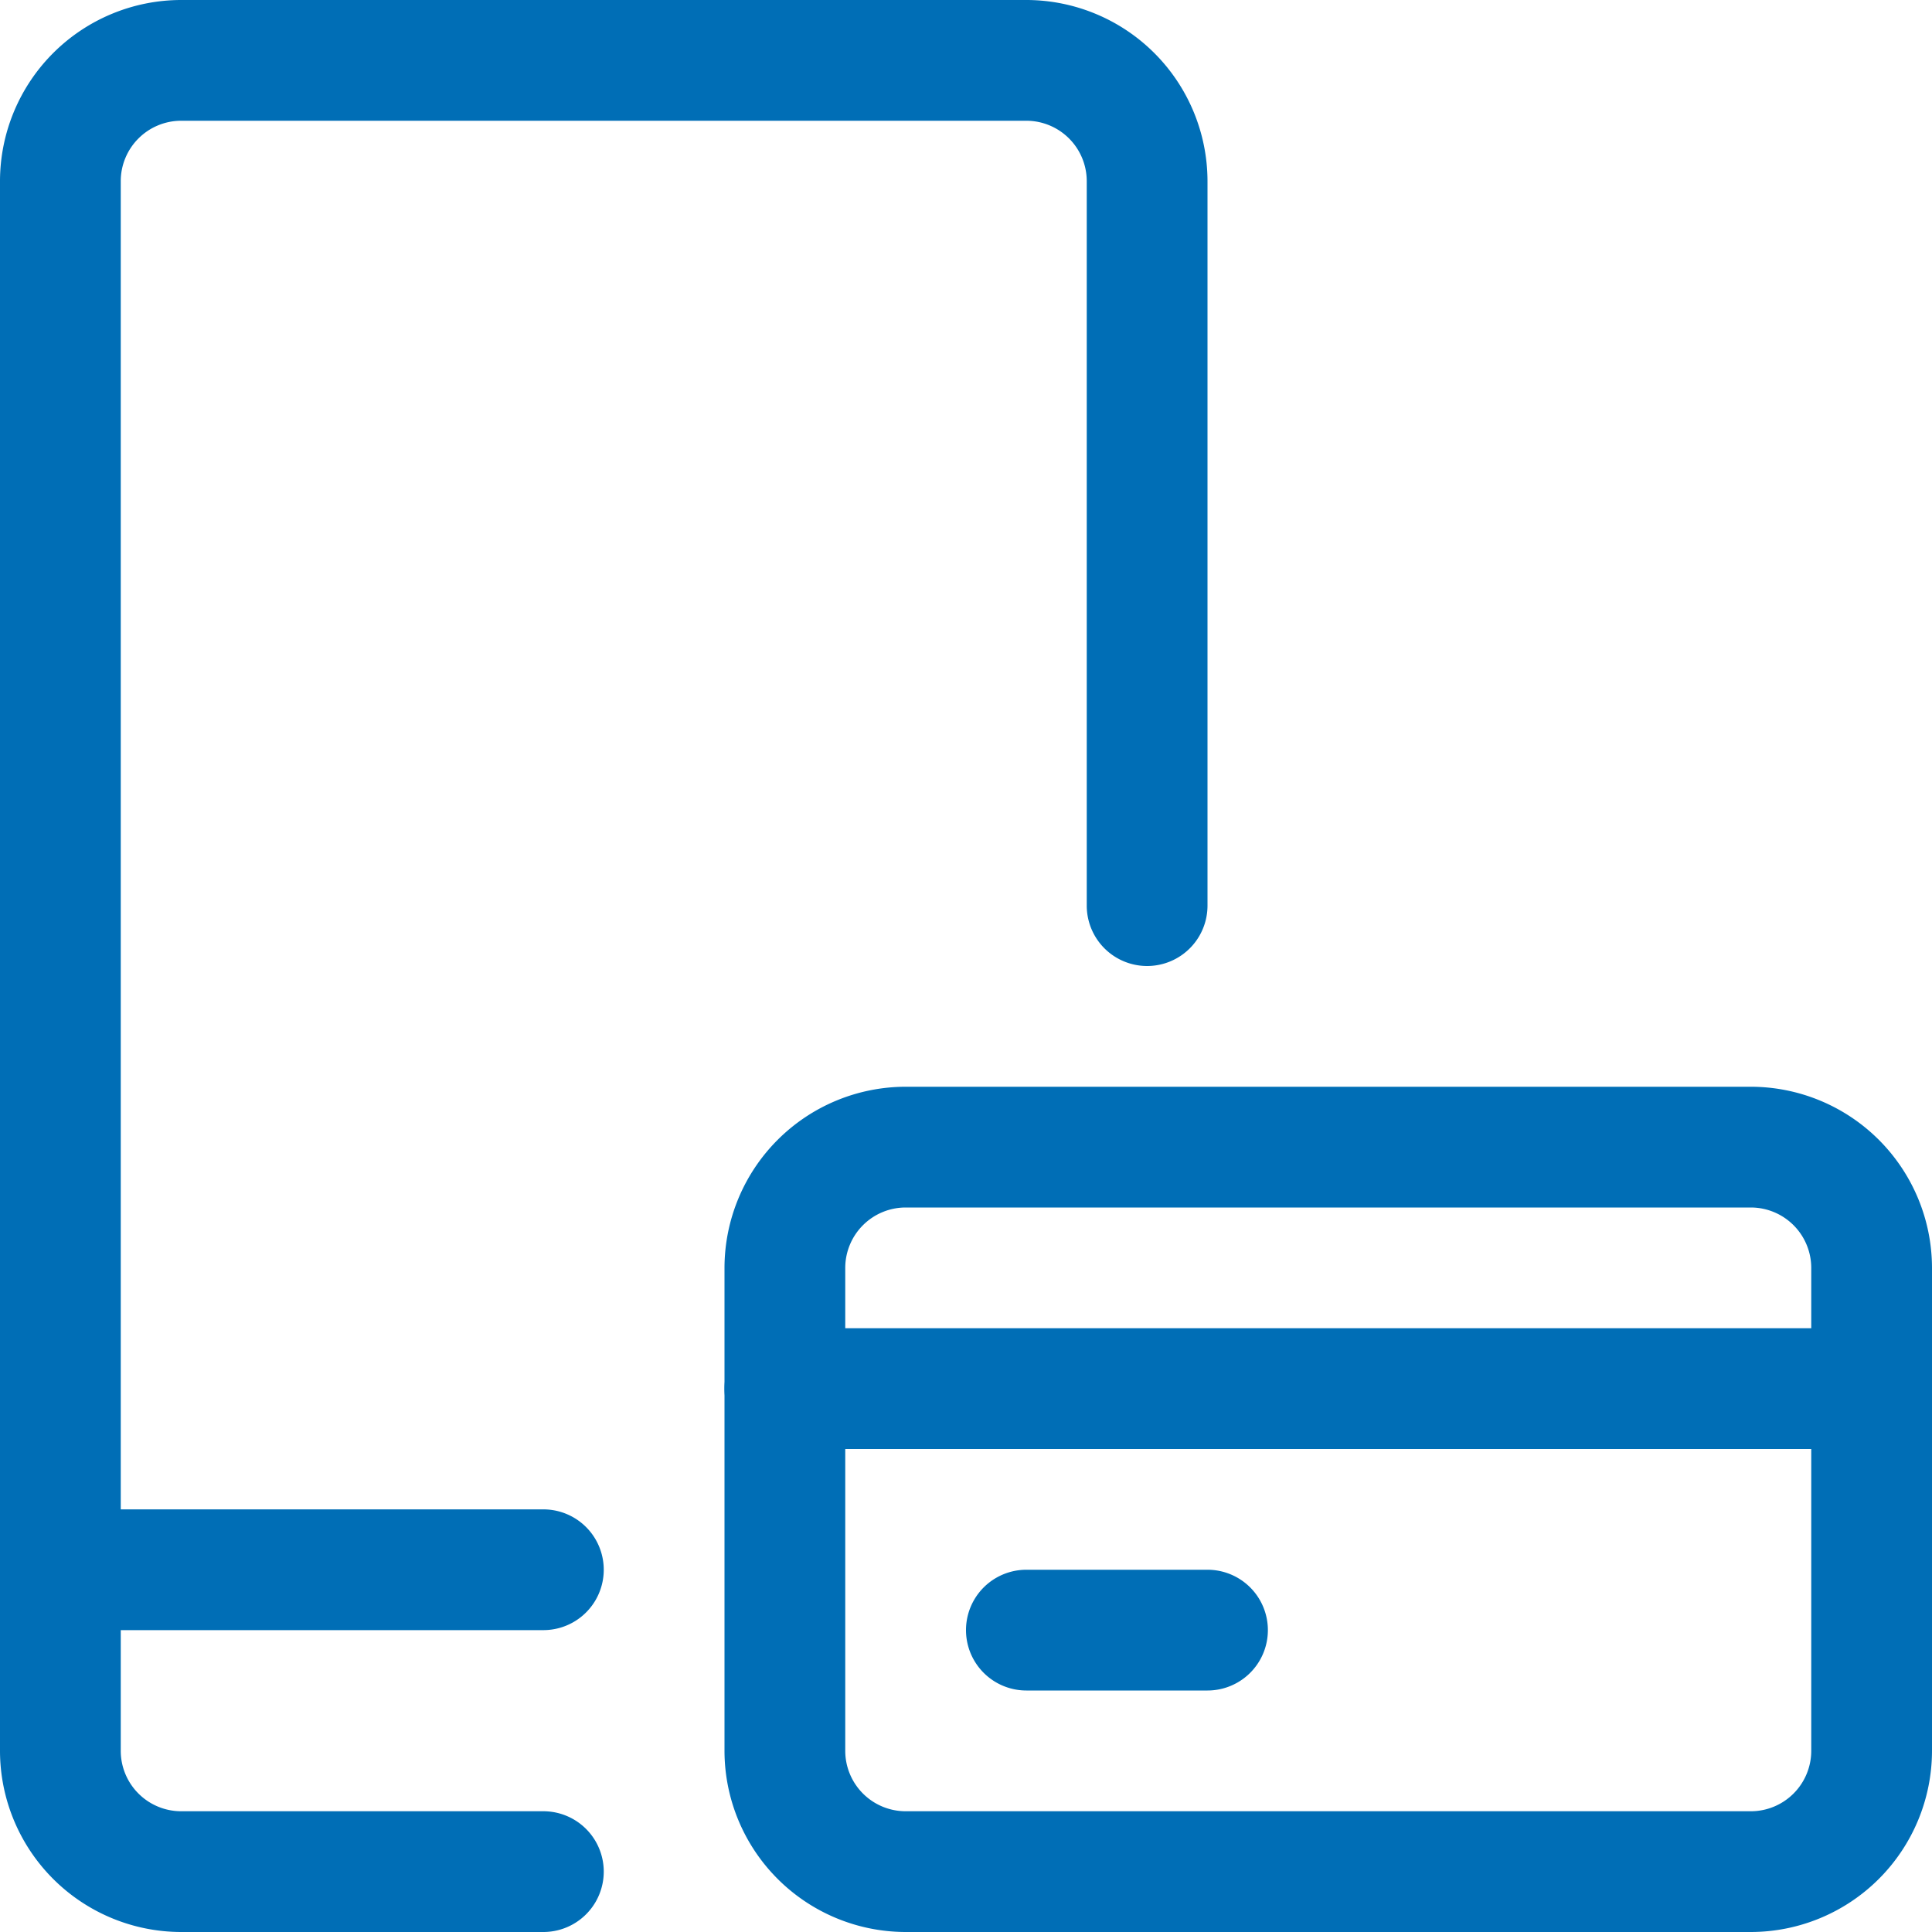
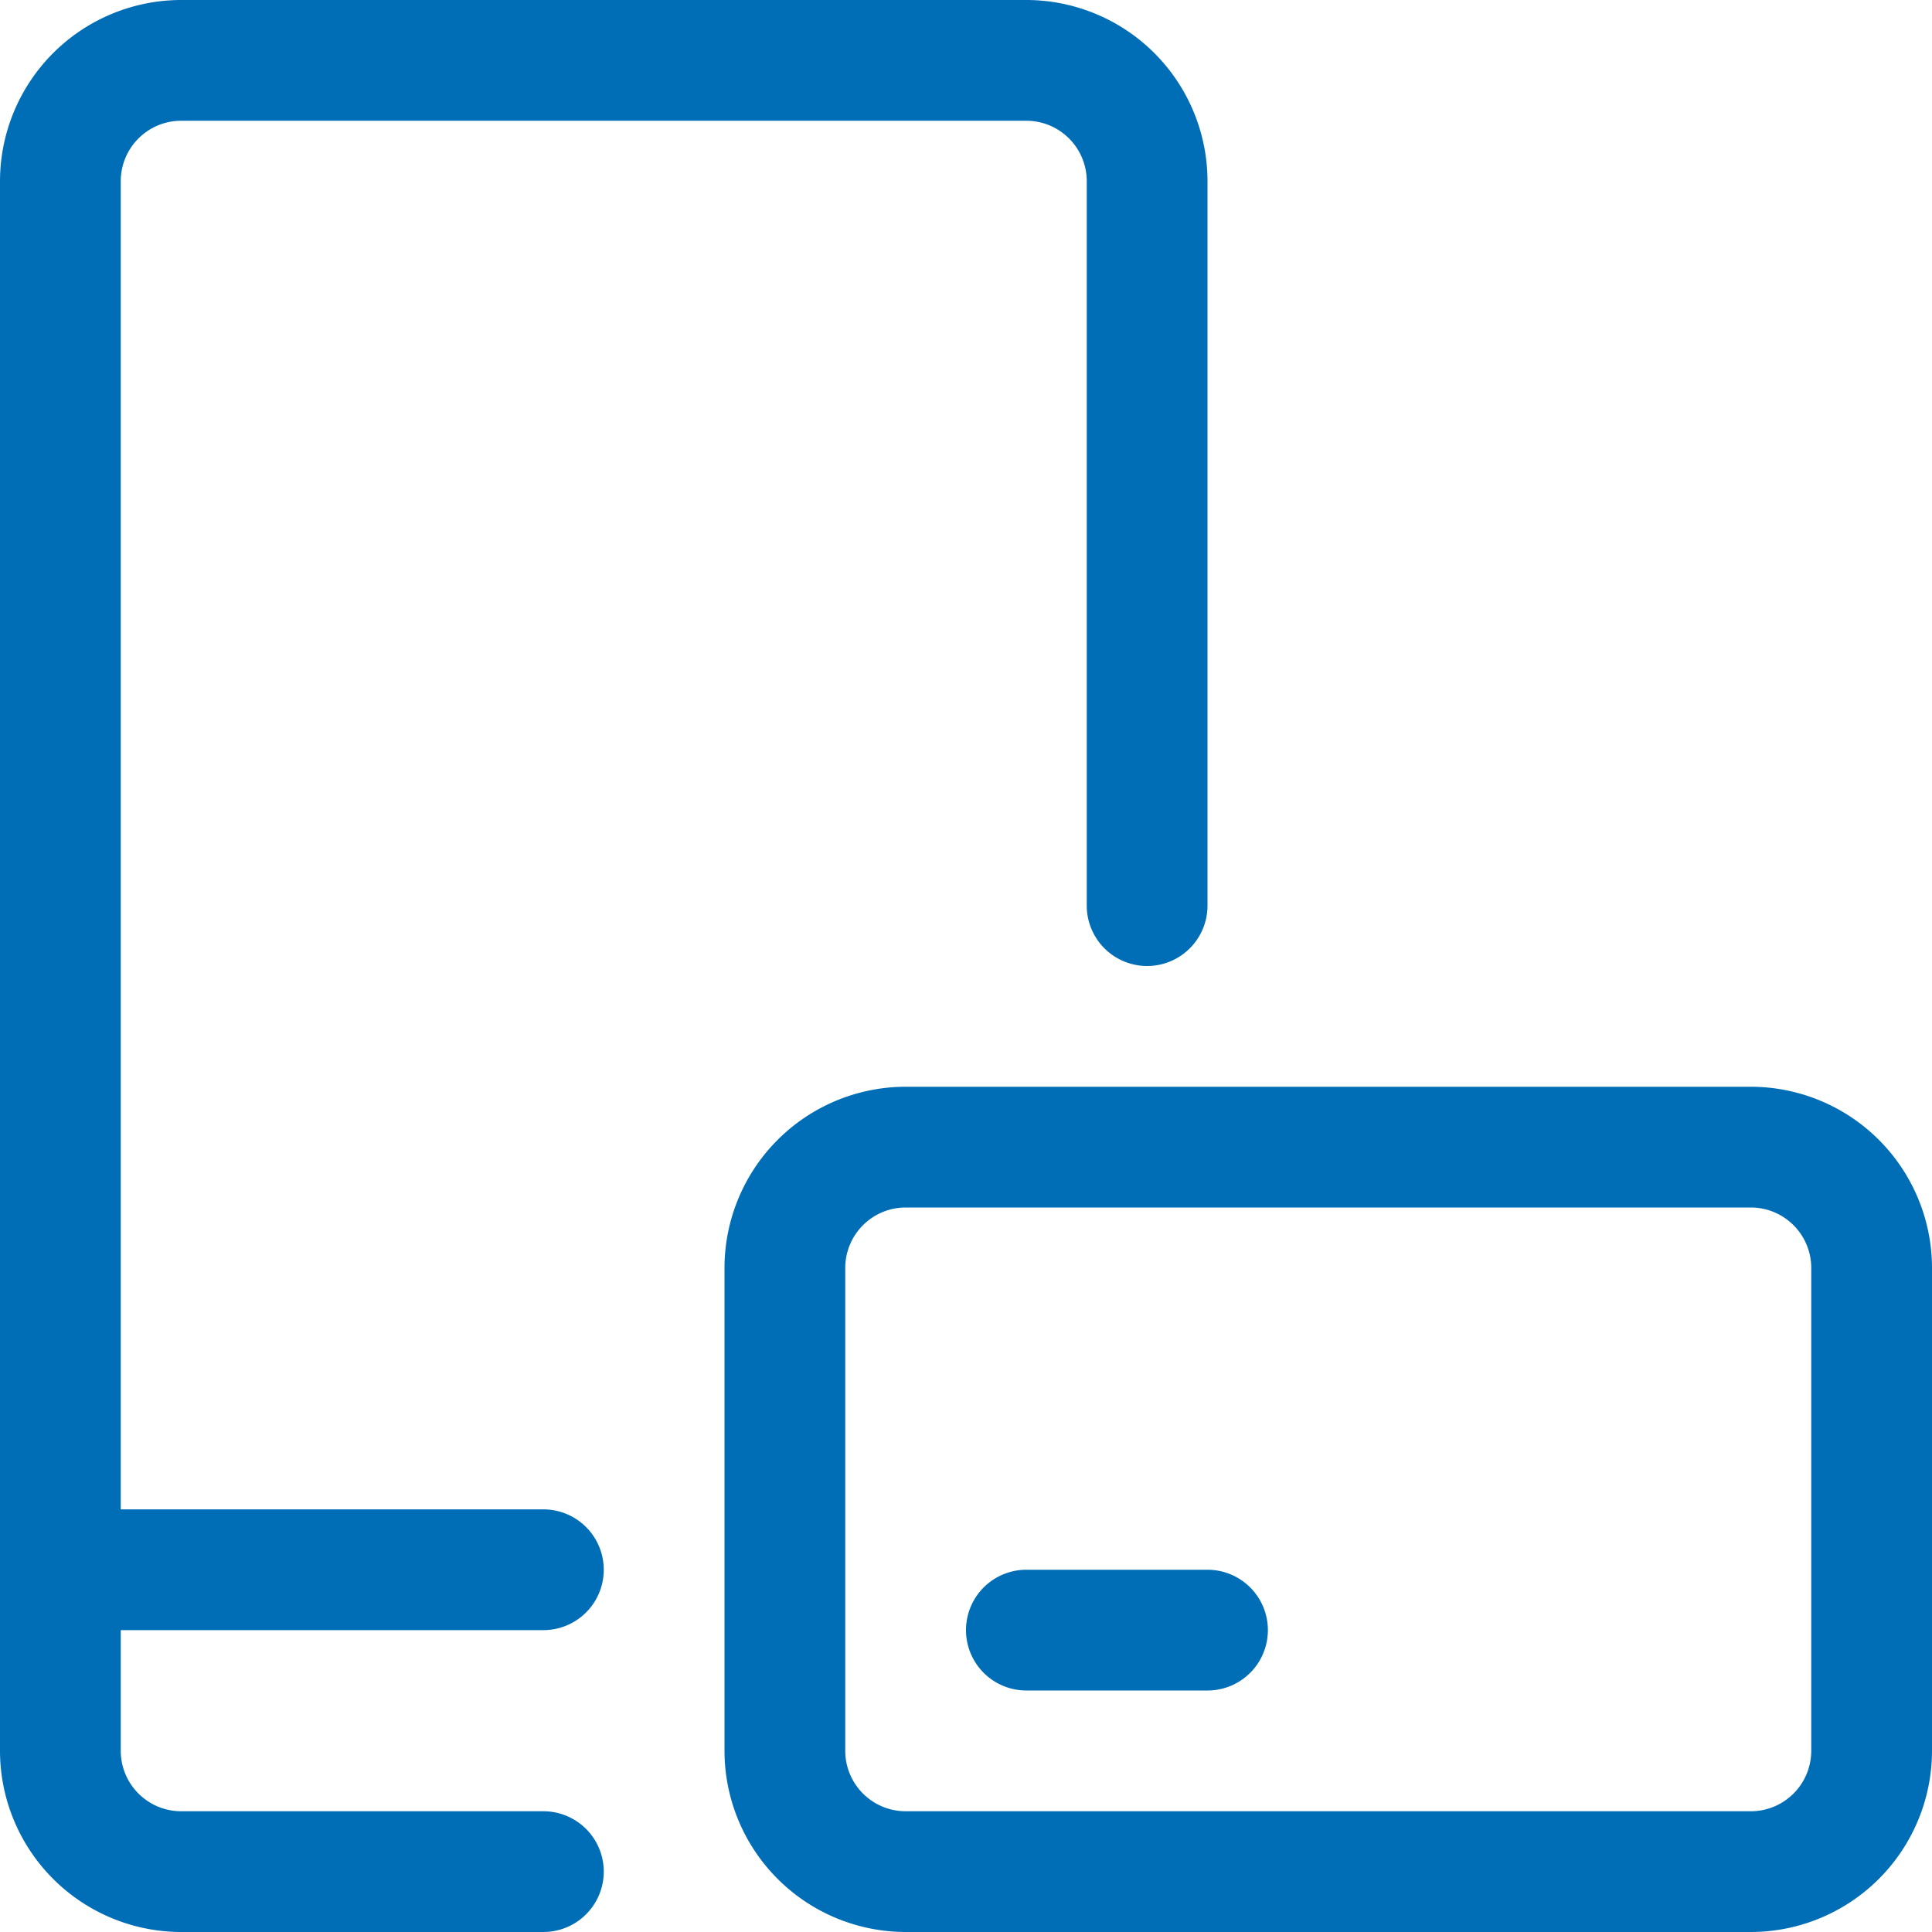
<svg xmlns="http://www.w3.org/2000/svg" width="24" height="24" viewBox="0 0 24 24">
  <g transform="translate(-588 -1665)">
    <path d="M594.75,1689h-4.5a2.253,2.253,0,0,1-2.25-2.25v-19.5a2.253,2.253,0,0,1,2.25-2.25h10.5a2.253,2.253,0,0,1,2.25,2.25v9a.75.75,0,0,1-1.5,0v-9a.751.751,0,0,0-.75-.75h-10.5a.751.751,0,0,0-.75.75v19.5a.751.751,0,0,0,.75.75h4.5a.75.75,0,0,1,0,1.5Z" fill="#006eb6" />
    <path d="M594.75,1685.25h-6a.75.75,0,0,1,0-1.5h6a.75.75,0,0,1,0,1.5Z" fill="#006eb6" />
    <path d="M599.25,1678.5h10.5a2.253,2.253,0,0,1,2.25,2.25v6a2.253,2.253,0,0,1-2.25,2.25h-10.5a2.253,2.253,0,0,1-2.25-2.25v-6A2.253,2.253,0,0,1,599.25,1678.5Zm10.5,9a.751.751,0,0,0,.75-.75v-6a.751.751,0,0,0-.75-.75h-10.5a.751.751,0,0,0-.75.75v6a.751.751,0,0,0,.75.75Z" fill="#006eb6" />
-     <path d="M611.25,1683h-13.5a.75.75,0,0,1,0-1.5h13.5a.75.75,0,0,1,0,1.5Z" fill="#006eb6" />
    <path d="M603,1686h-2.25a.75.75,0,0,1,0-1.5H603a.75.75,0,0,1,0,1.5Z" fill="#006eb6" />
  </g>
</svg>